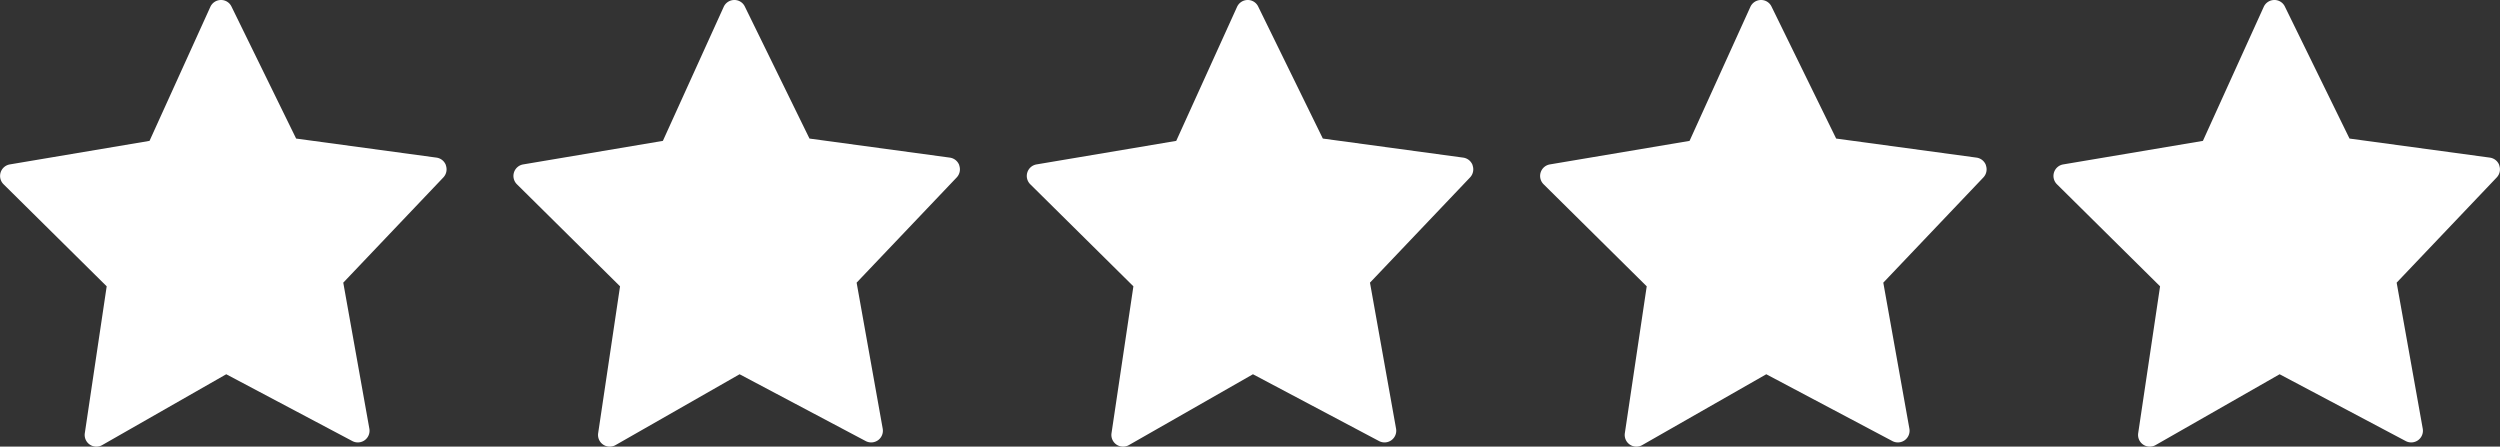
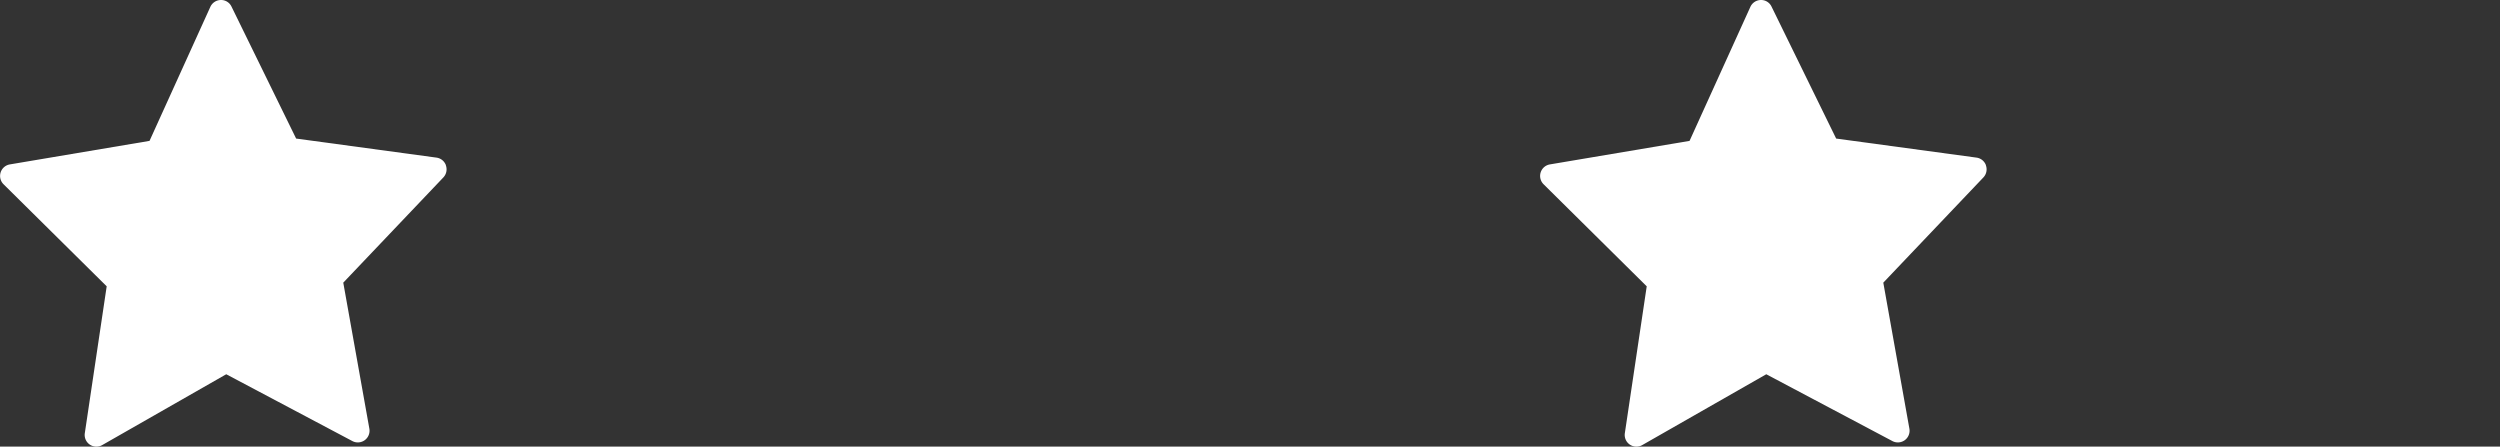
<svg xmlns="http://www.w3.org/2000/svg" height="18.163" viewBox="0 0 101.67 18.163" width="101.67">
  <rect x="0" y="0" width="101.67" height="18.163" fill="#333333" stroke="none" />
  <clipPath id="a">
    <path d="m0 0h18.163v18.163h-18.163z" />
  </clipPath>
  <g clip-path="url(#a)">
    <path d="m18.135 6.724a.476.476 0 0 0 -.385-.314l-5.708-.775-2.629-5.368a.468.468 0 0 0 -.434-.267.475.475 0 0 0 -.426.28l-2.473 5.449-5.68.957a.476.476 0 0 0 -.256.808l4.194 4.15-.89 5.973a.476.476 0 0 0 .707.484l5.045-2.881 5.13 2.718a.476.476 0 0 0 .691-.5l-1.062-5.943 4.073-4.282a.476.476 0 0 0 .1-.486" fill="#fff" transform="translate(.001)" />
  </g>
  <g clip-path="url(#a)" transform="translate(20.877)">
-     <path d="m18.135 6.724a.476.476 0 0 0 -.385-.314l-5.708-.775-2.629-5.368a.468.468 0 0 0 -.434-.267.475.475 0 0 0 -.426.28l-2.473 5.449-5.68.957a.476.476 0 0 0 -.256.808l4.194 4.15-.89 5.973a.476.476 0 0 0 .707.484l5.045-2.881 5.13 2.718a.476.476 0 0 0 .691-.5l-1.062-5.943 4.073-4.282a.476.476 0 0 0 .1-.486" fill="#fff" transform="translate(.001)" />
-   </g>
+     </g>
  <g clip-path="url(#a)" transform="translate(41.754)">
-     <path d="m18.135 6.724a.476.476 0 0 0 -.385-.314l-5.708-.775-2.629-5.368a.468.468 0 0 0 -.434-.267.475.475 0 0 0 -.426.28l-2.473 5.449-5.68.957a.476.476 0 0 0 -.256.808l4.194 4.15-.89 5.973a.476.476 0 0 0 .707.484l5.045-2.881 5.13 2.718a.476.476 0 0 0 .691-.5l-1.062-5.943 4.073-4.282a.476.476 0 0 0 .1-.486" fill="#fff" transform="translate(.001)" />
-   </g>
+     </g>
  <g clip-path="url(#a)" transform="translate(62.63)">
    <path d="m18.135 6.724a.476.476 0 0 0 -.385-.314l-5.708-.775-2.629-5.368a.468.468 0 0 0 -.434-.267.475.475 0 0 0 -.426.28l-2.473 5.449-5.68.957a.476.476 0 0 0 -.256.808l4.194 4.15-.89 5.973a.476.476 0 0 0 .707.484l5.045-2.881 5.13 2.718a.476.476 0 0 0 .691-.5l-1.062-5.943 4.073-4.282a.476.476 0 0 0 .1-.486" fill="#fff" transform="translate(.001)" />
  </g>
  <g clip-path="url(#a)" transform="translate(83.507)">
-     <path d="m18.135 6.724a.476.476 0 0 0 -.385-.314l-5.708-.775-2.629-5.368a.468.468 0 0 0 -.434-.267.475.475 0 0 0 -.426.28l-2.473 5.449-5.68.957a.476.476 0 0 0 -.256.808l4.194 4.15-.89 5.973a.476.476 0 0 0 .707.484l5.045-2.881 5.13 2.718a.476.476 0 0 0 .691-.5l-1.062-5.943 4.073-4.282a.476.476 0 0 0 .1-.486" fill="#fff" transform="translate(.001)" />
-   </g>
+     </g>
</svg>